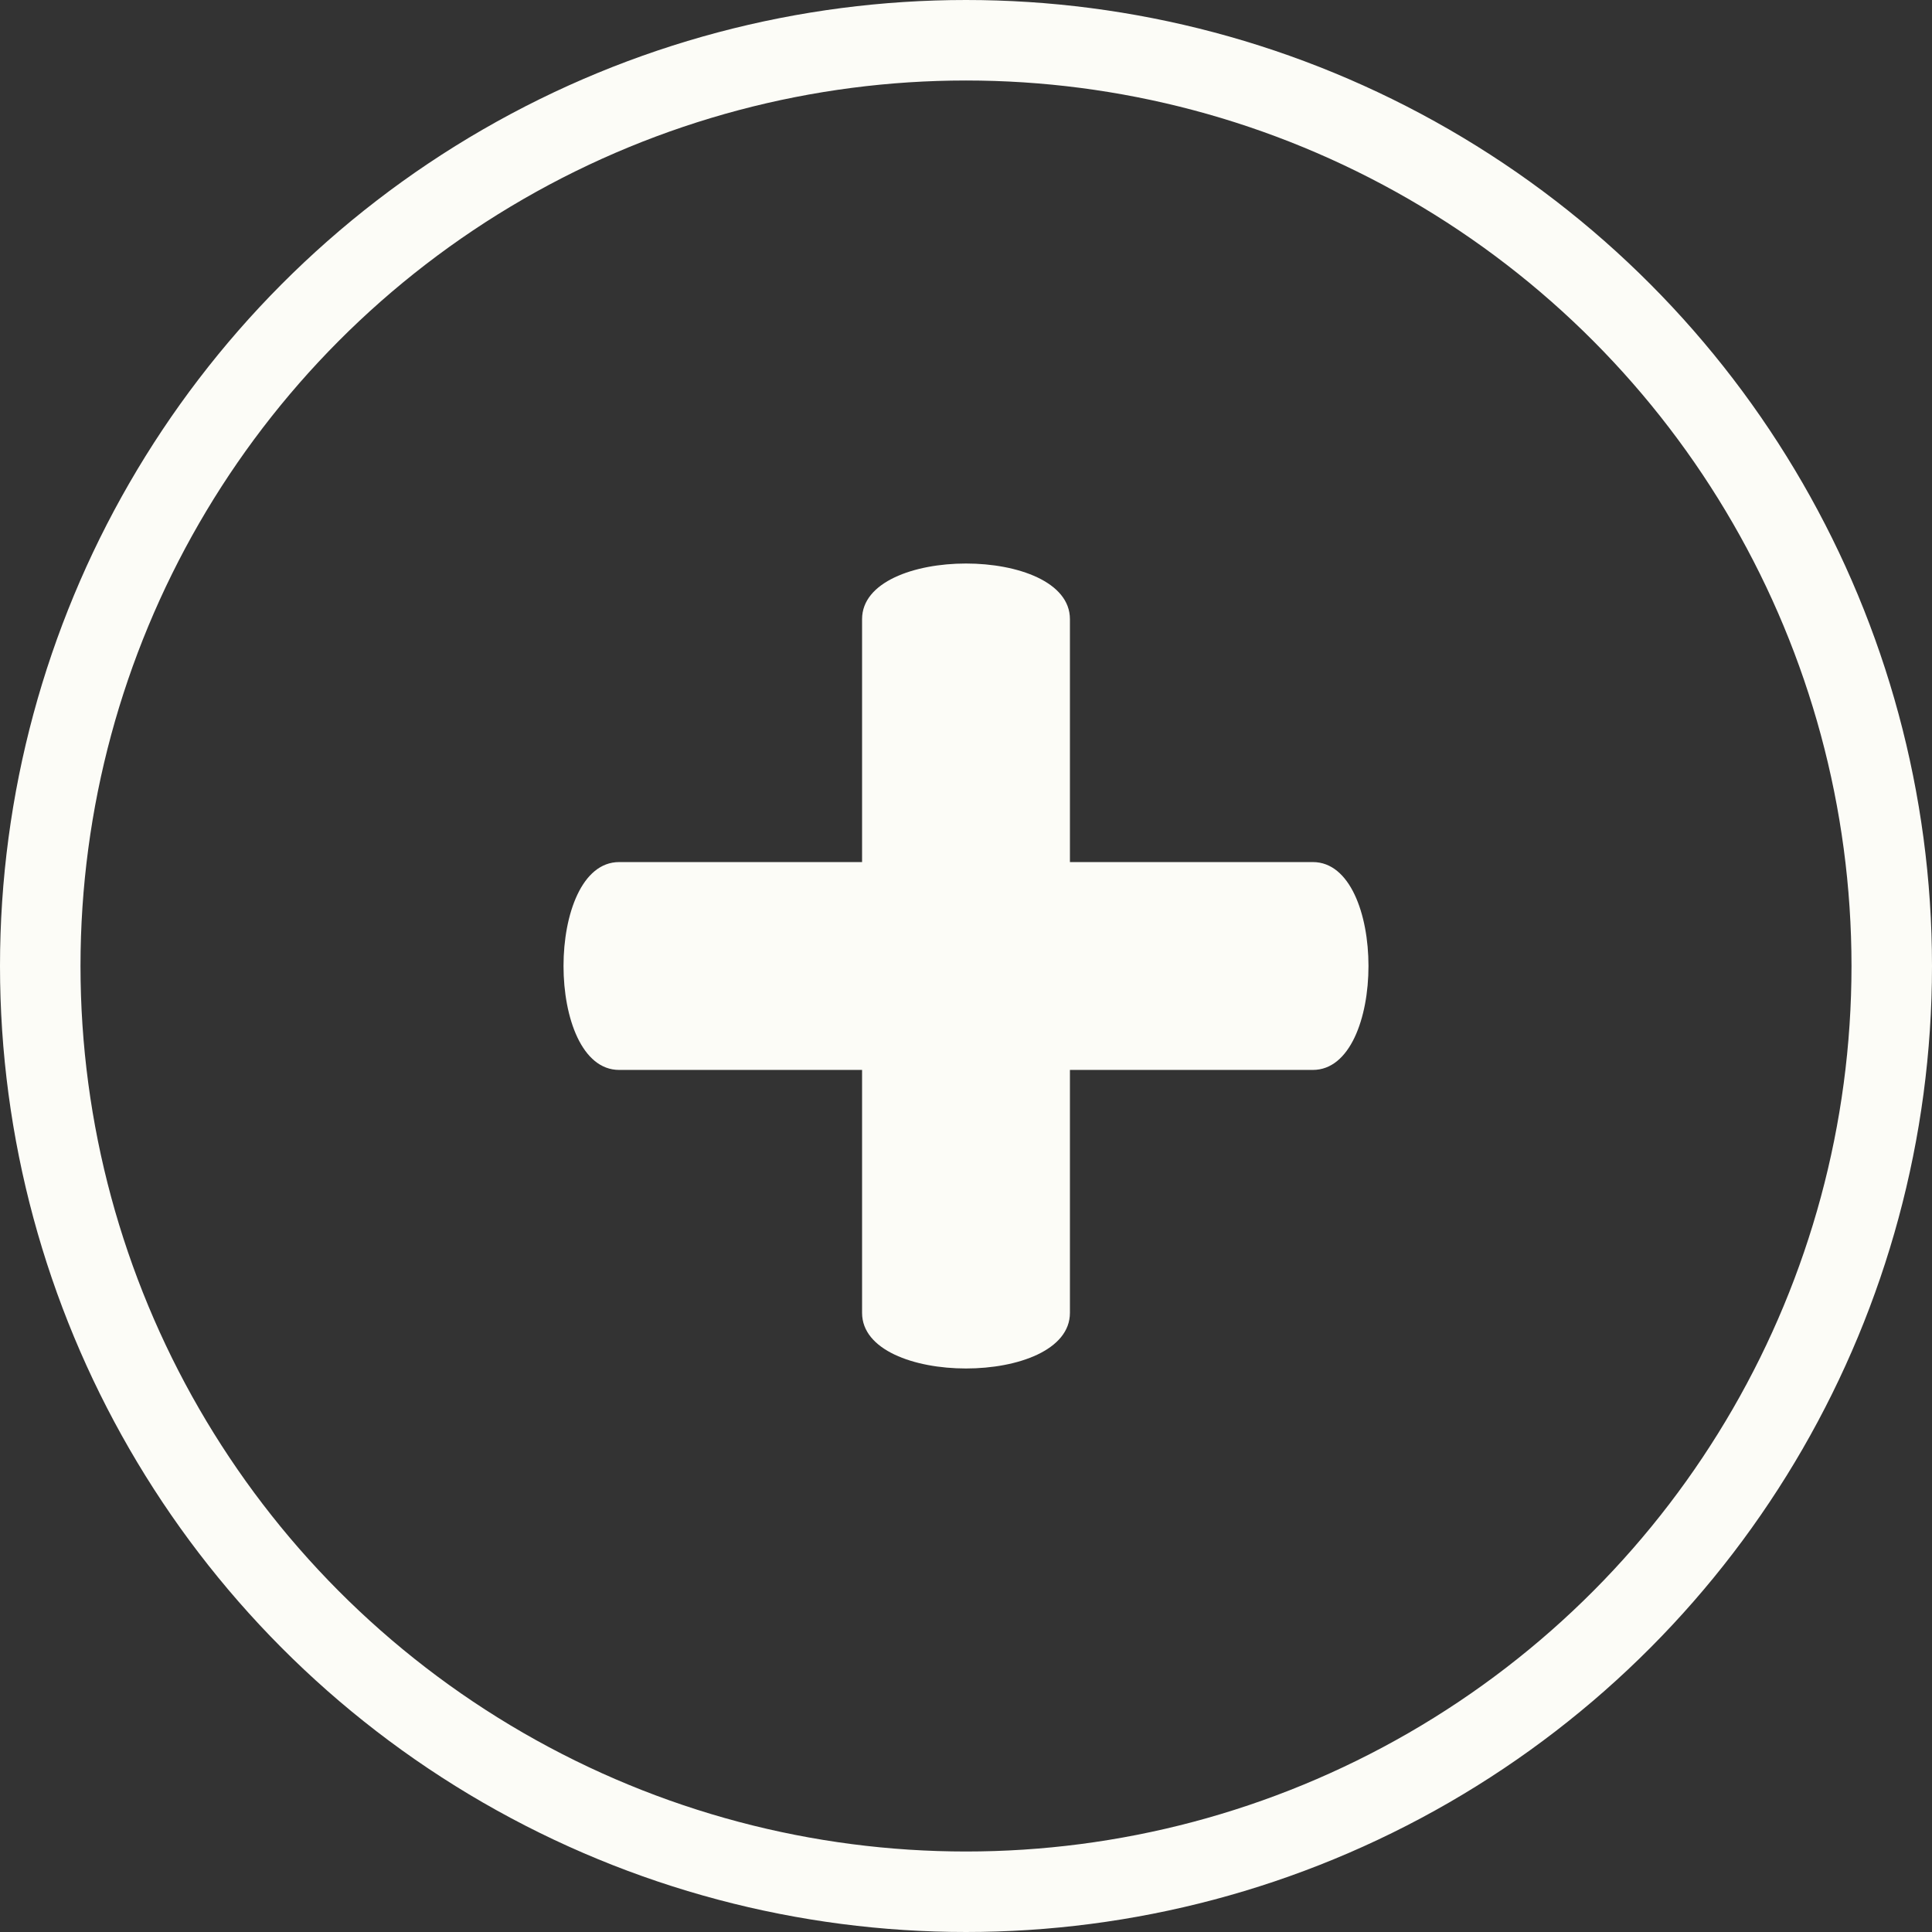
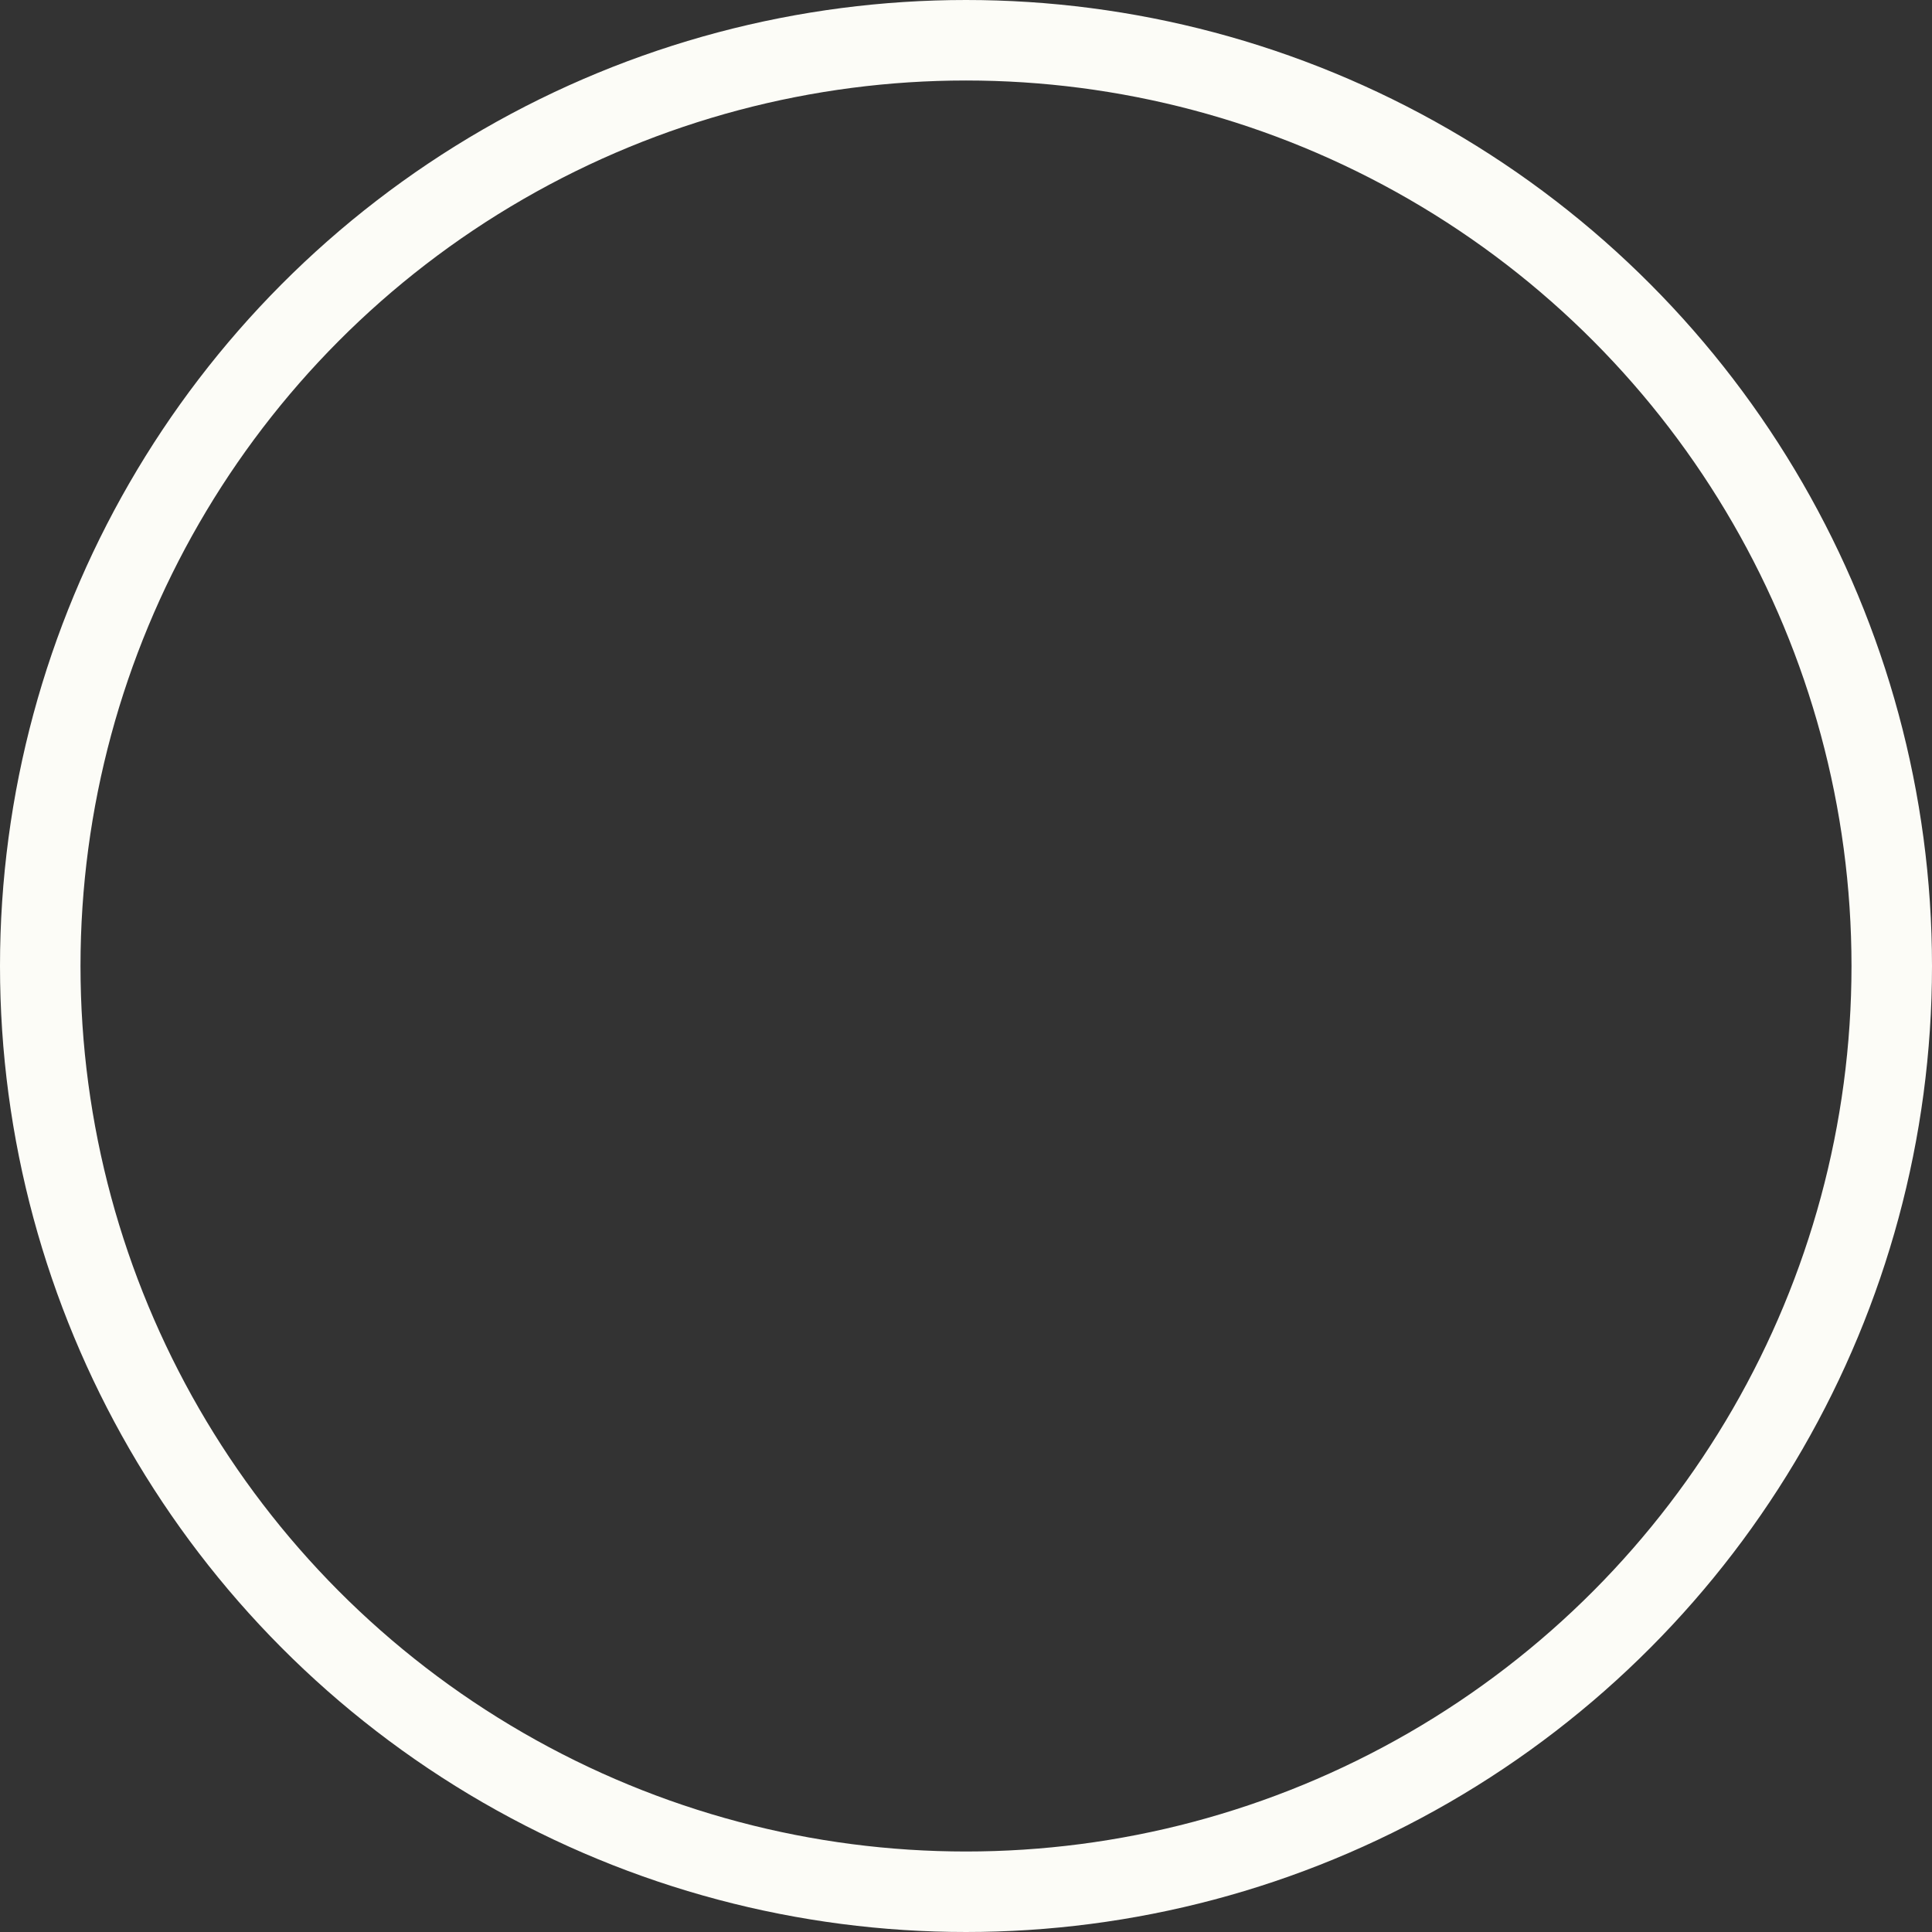
<svg xmlns="http://www.w3.org/2000/svg" fill="none" viewBox="0 0 24 24" height="24" width="24">
  <rect x="0" y="0" width="24" height="24" fill="#333333" stroke="none" />
  <circle stroke="#FCFCF7" r="11.5" cy="12" cx="12" />
-   <path fill="#FCFCF7" d="M7.691 10.709H10.709V7.691C10.709 6.77 13.291 6.77 13.291 7.691V10.709H16.309C17.23 10.709 17.23 13.291 16.309 13.291H13.291V16.309C13.291 17.23 10.709 17.23 10.709 16.309V13.291H7.691C6.77 13.291 6.77 10.709 7.691 10.709Z" clip-rule="evenodd" fill-rule="evenodd" />
</svg>